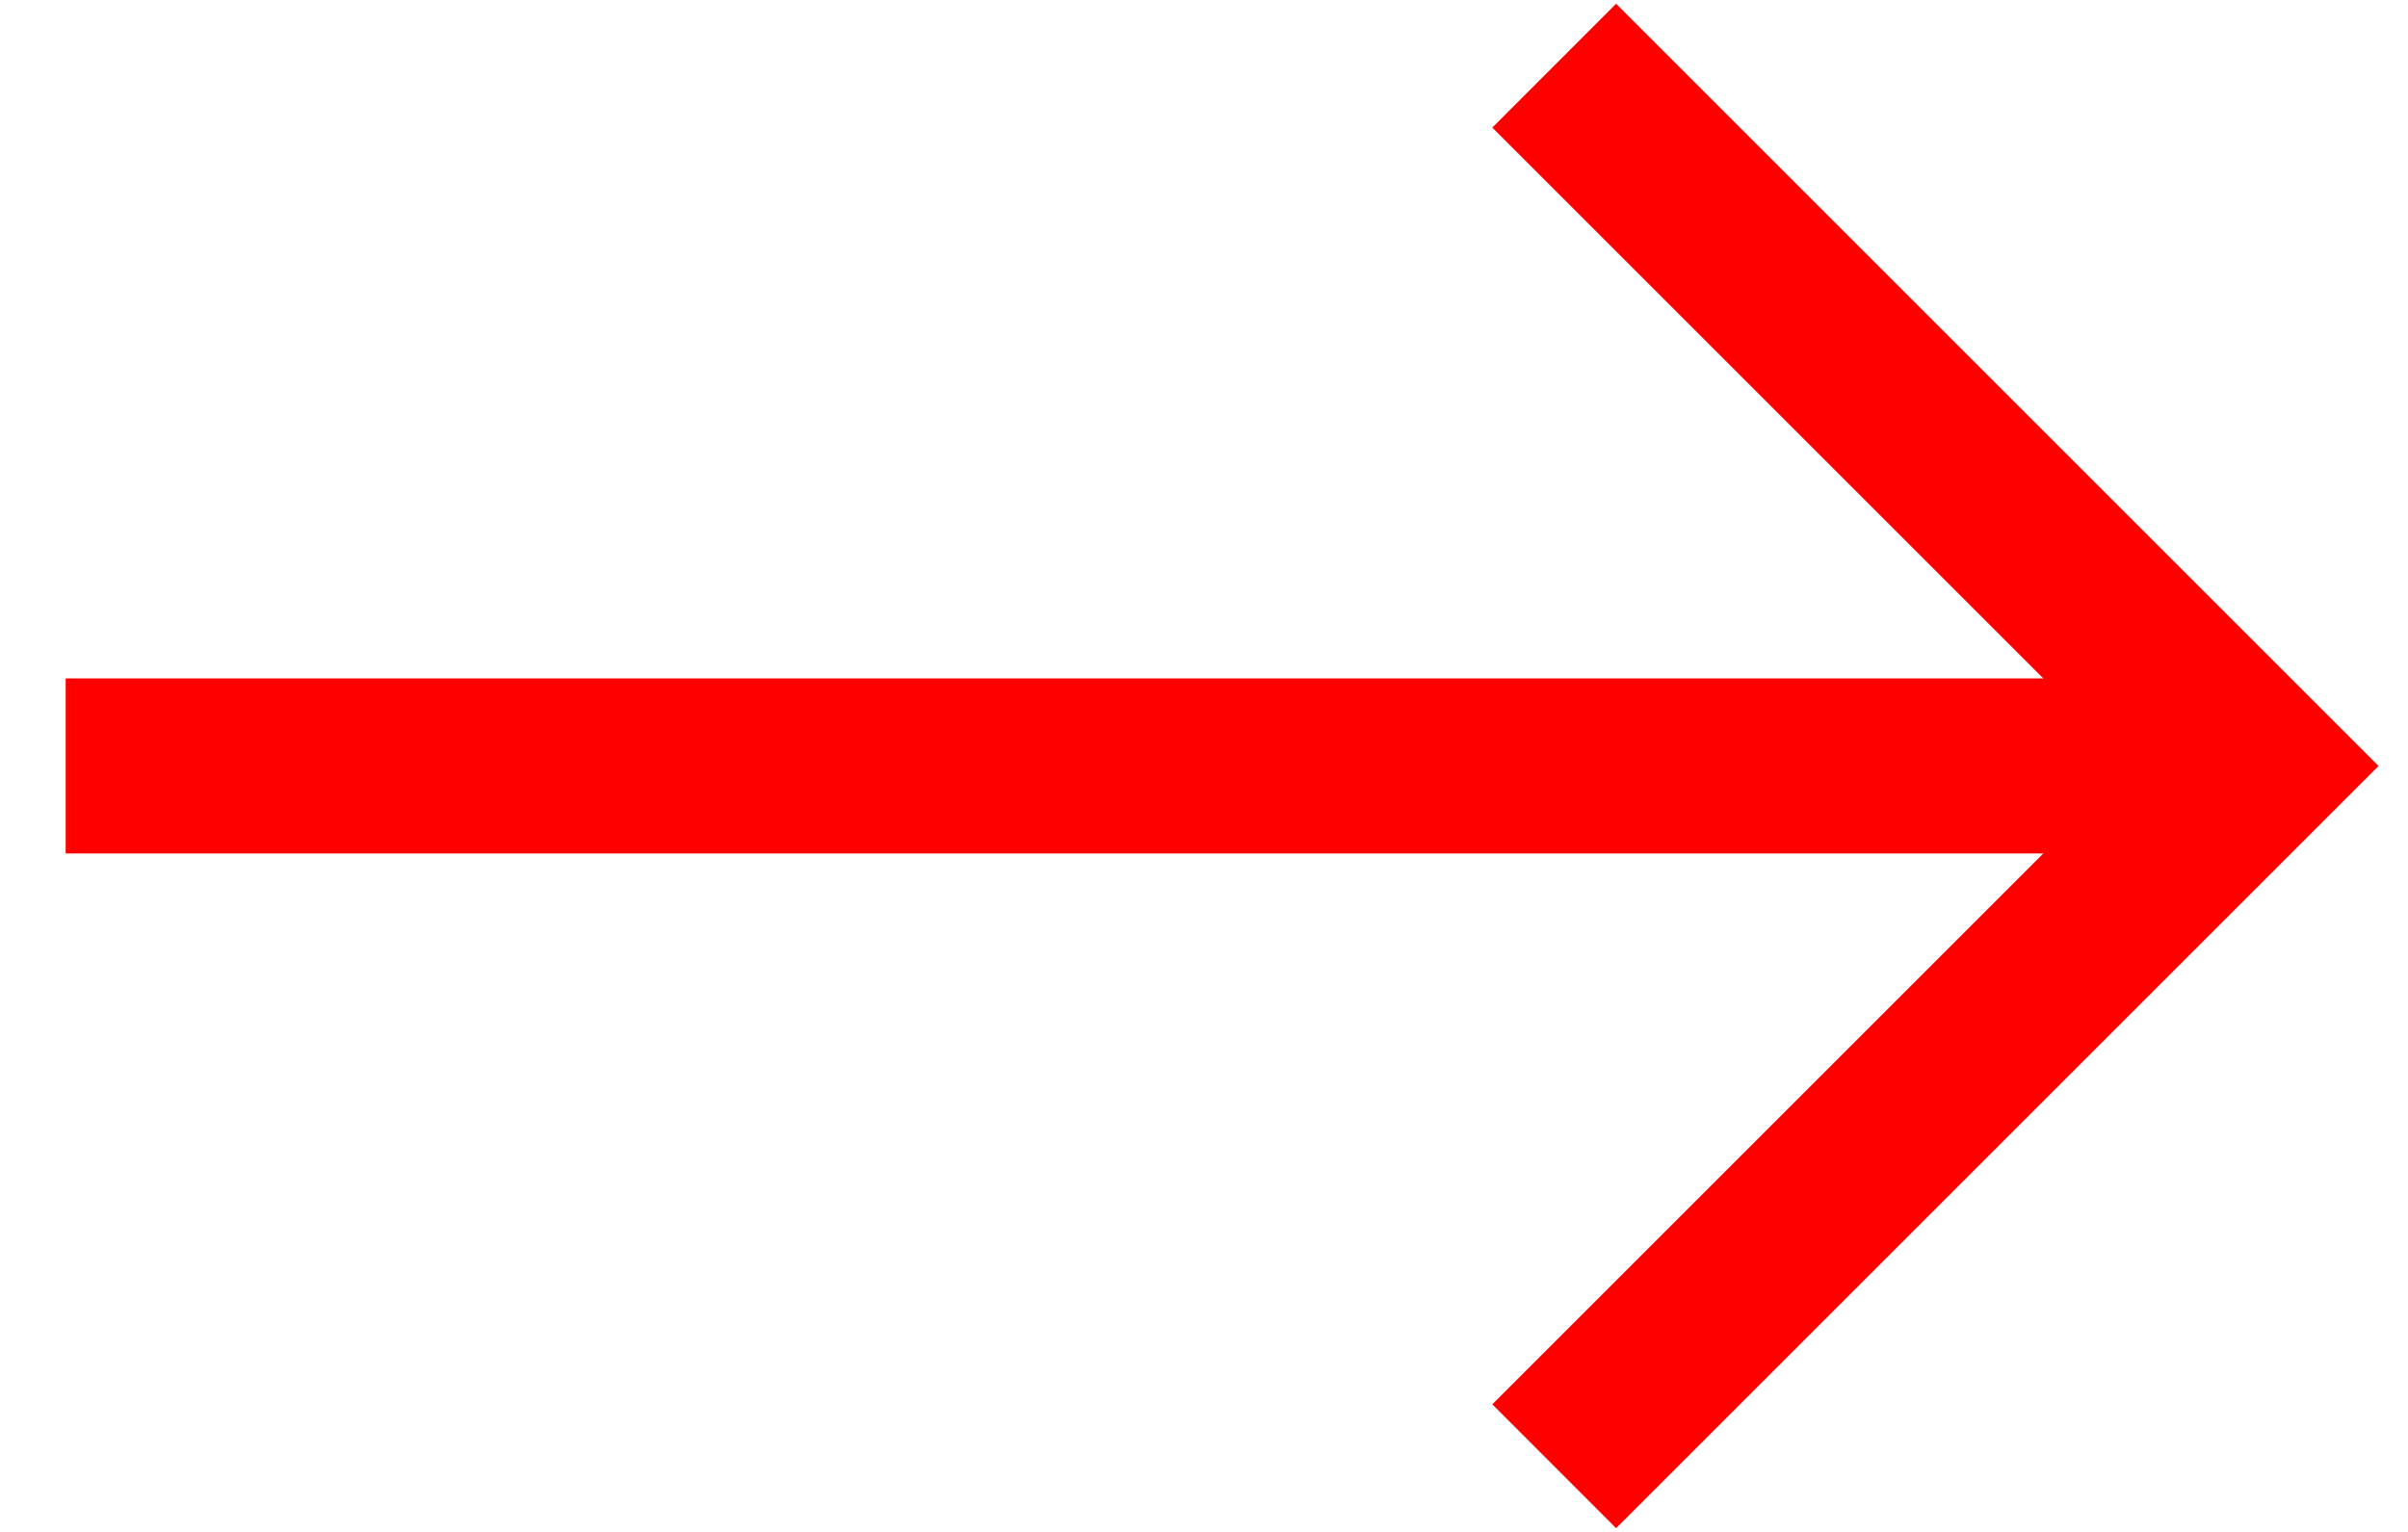
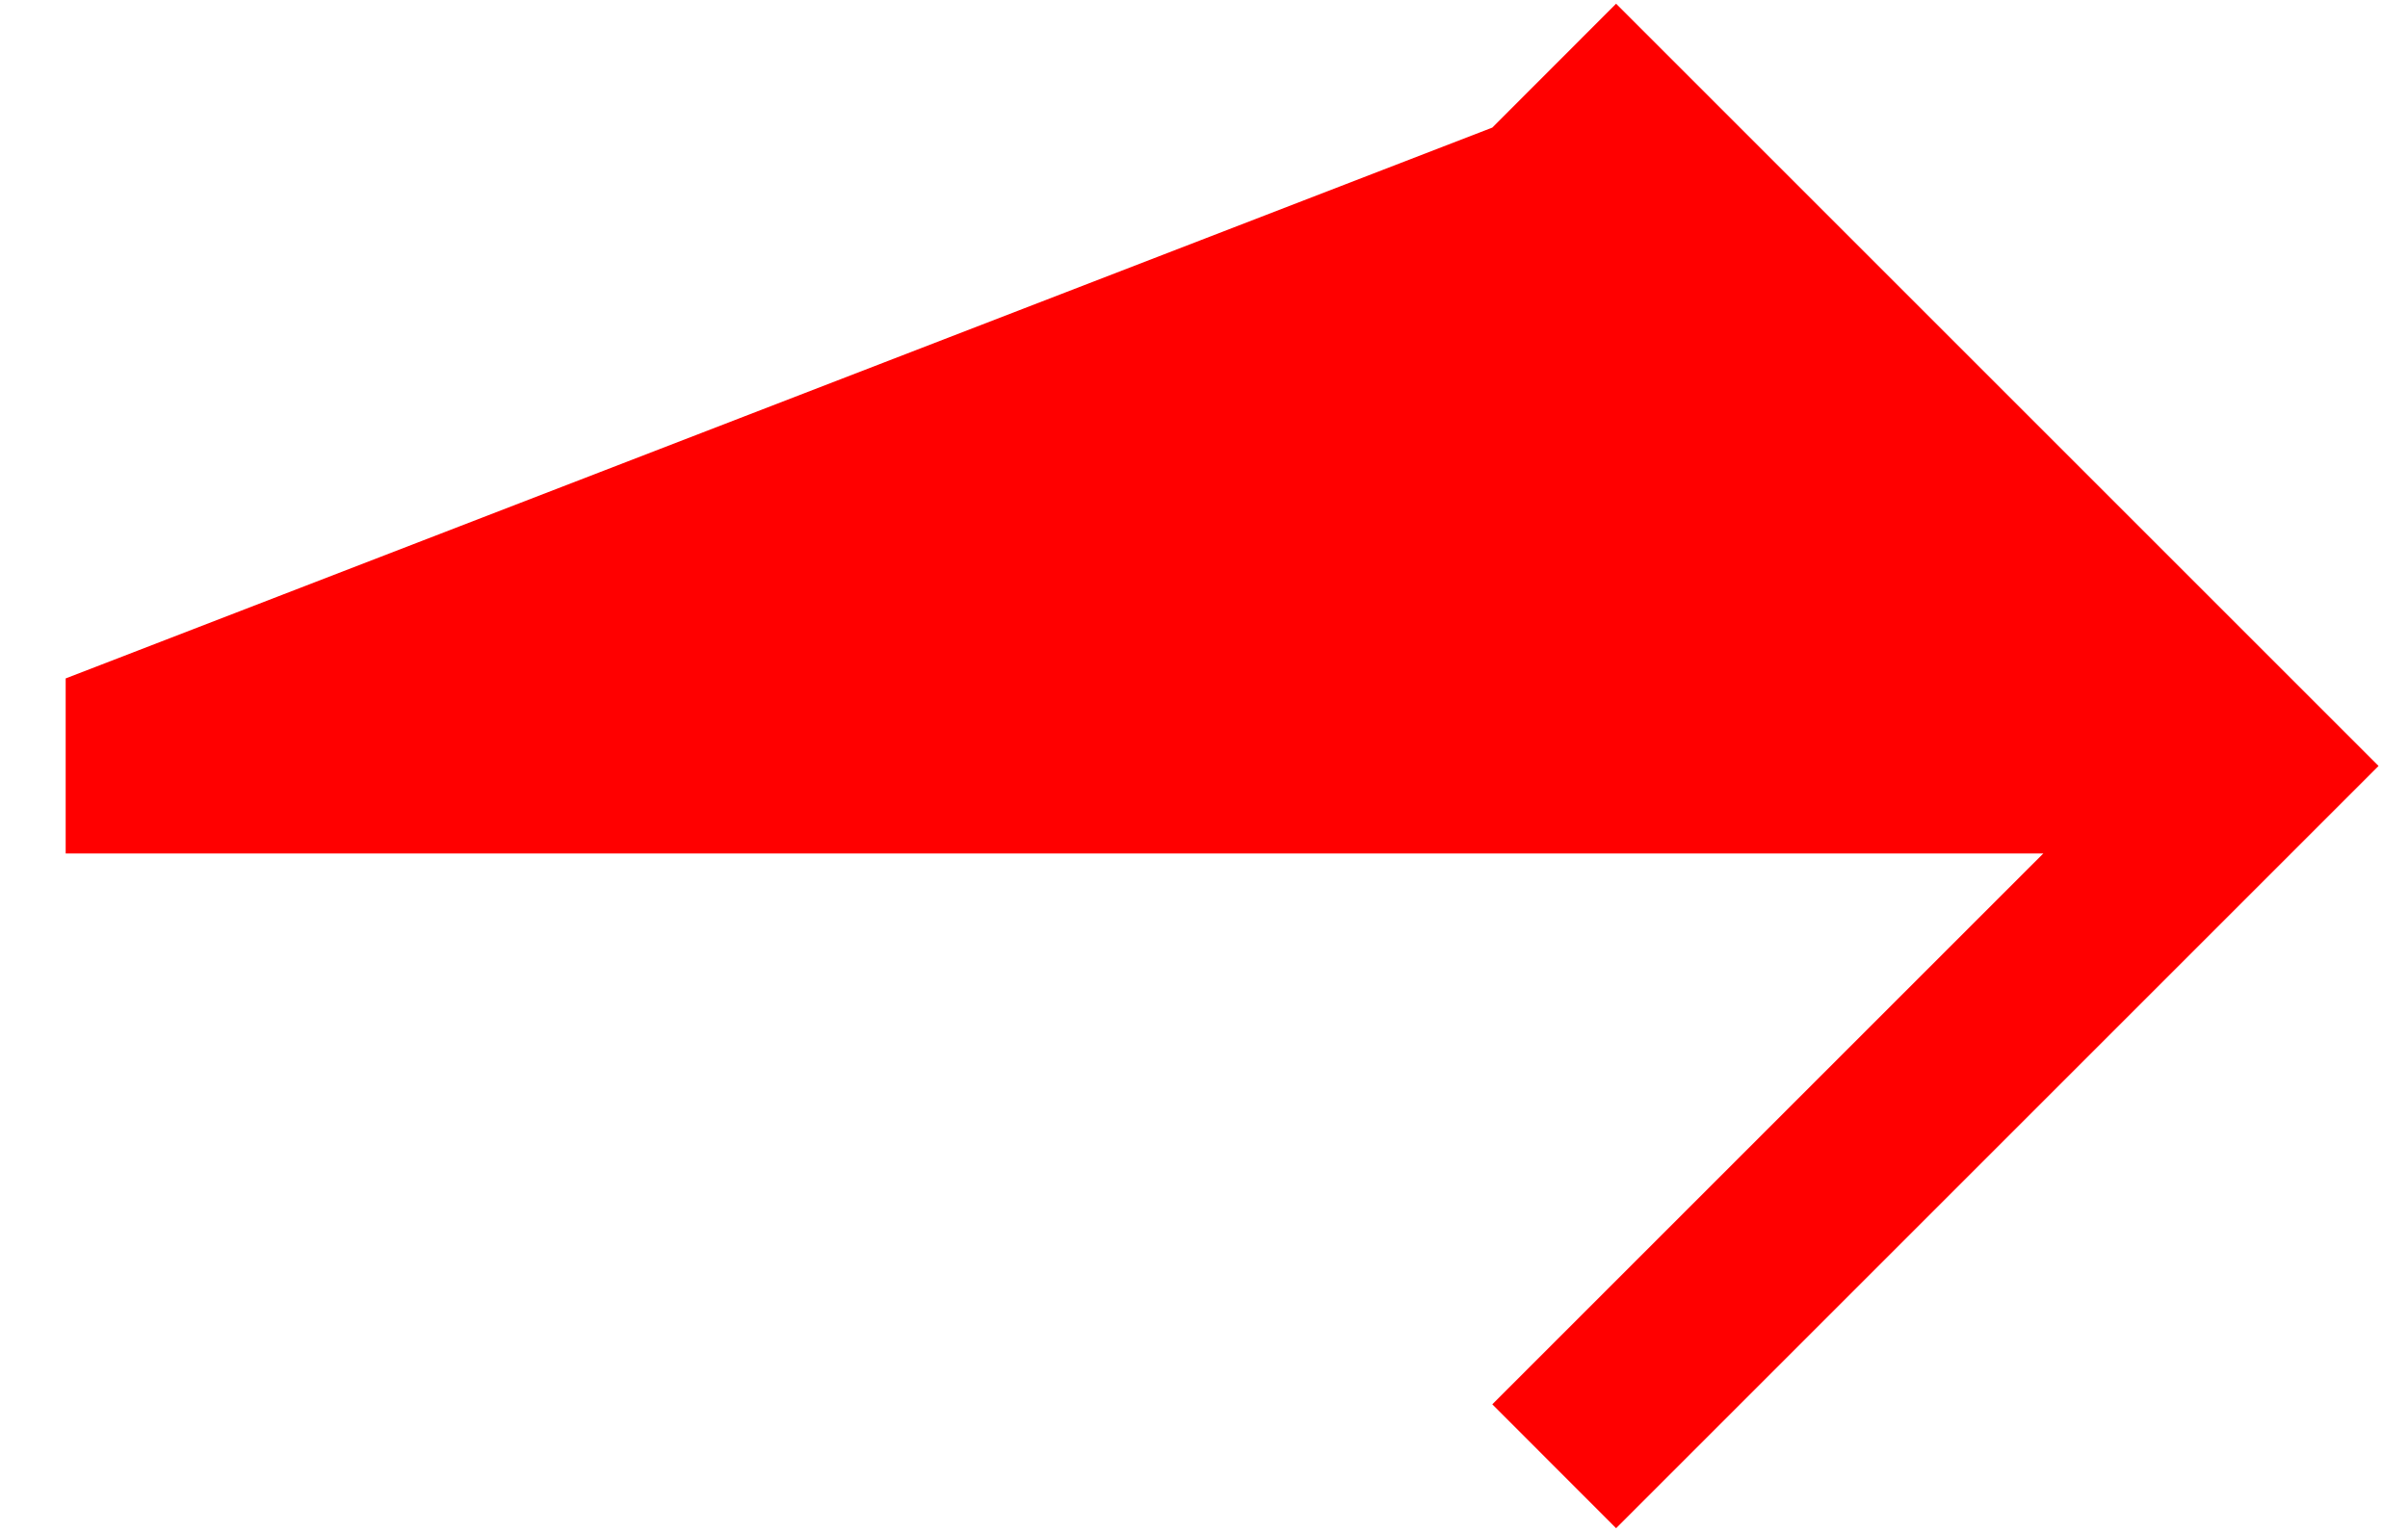
<svg xmlns="http://www.w3.org/2000/svg" width="22" height="14" viewBox="0 0 22 14" fill="none">
-   <path fill-rule="evenodd" clip-rule="evenodd" d="M14.765 0.034L21.731 7L14.765 13.966L13.634 12.834L18.668 7.8H0.6V6.2H18.668L13.634 1.166L14.765 0.034Z" fill="#FF0000" />
+   <path fill-rule="evenodd" clip-rule="evenodd" d="M14.765 0.034L21.731 7L14.765 13.966L13.634 12.834L18.668 7.8H0.6V6.2L13.634 1.166L14.765 0.034Z" fill="#FF0000" />
</svg>